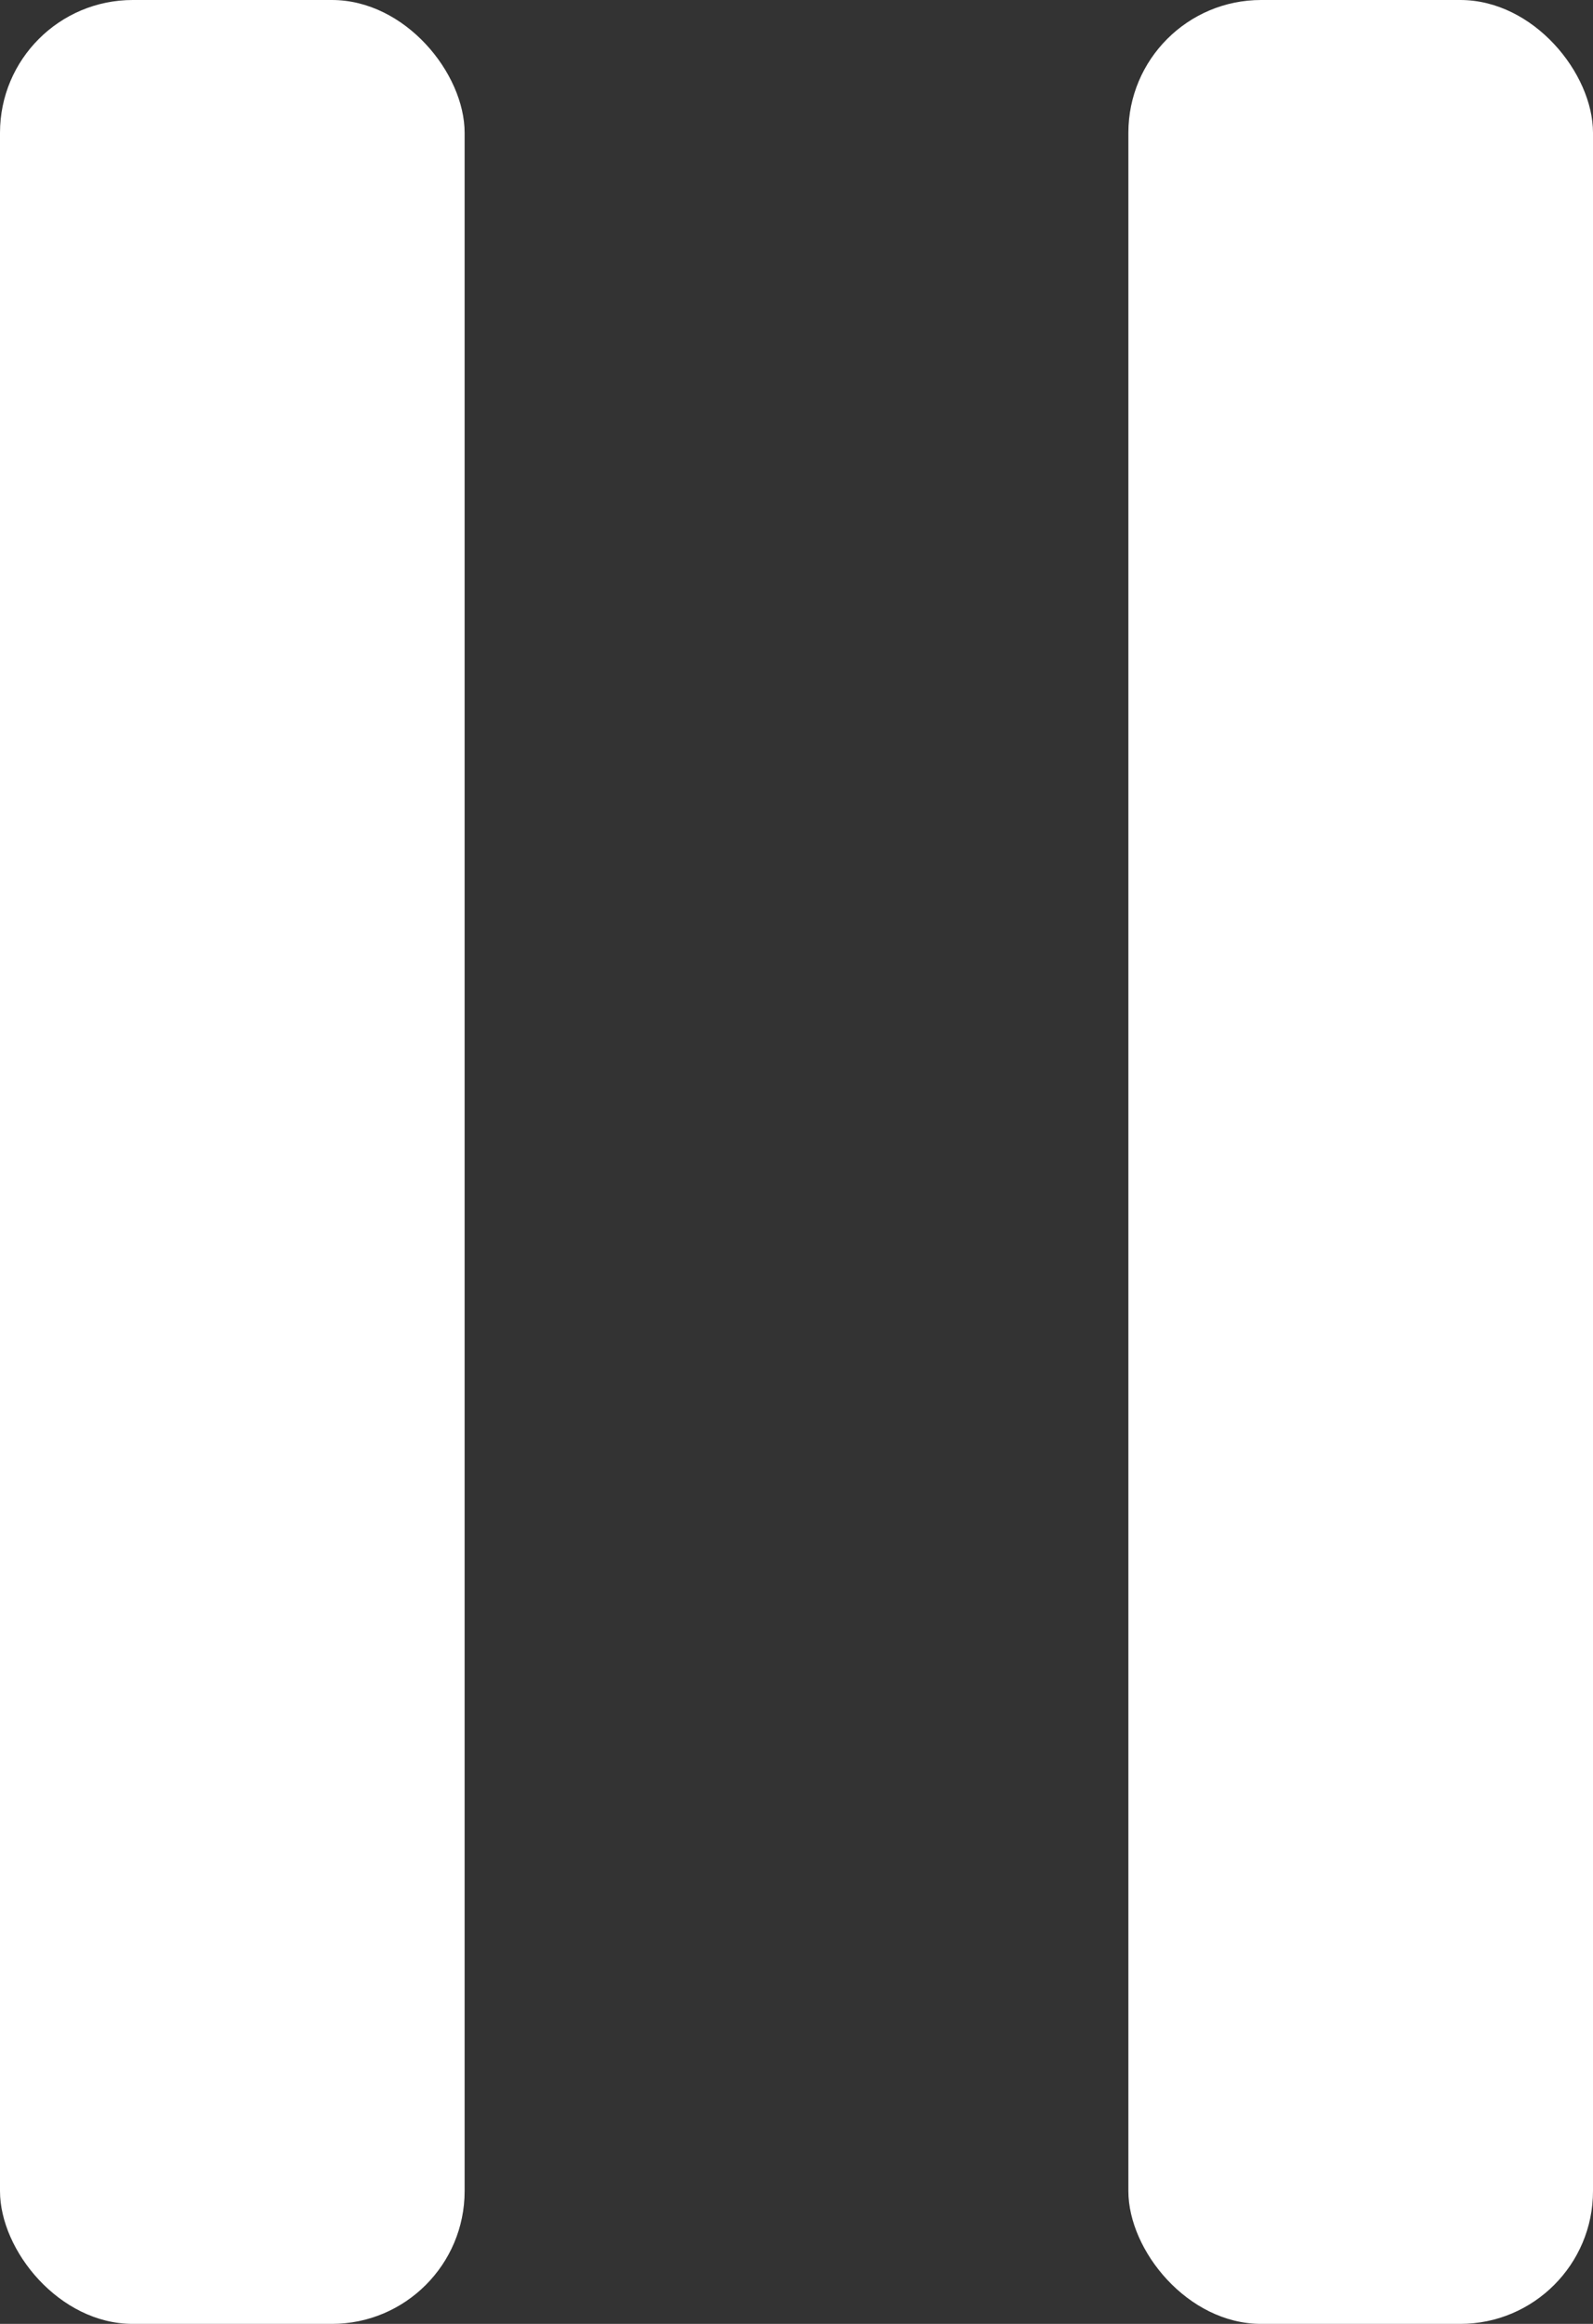
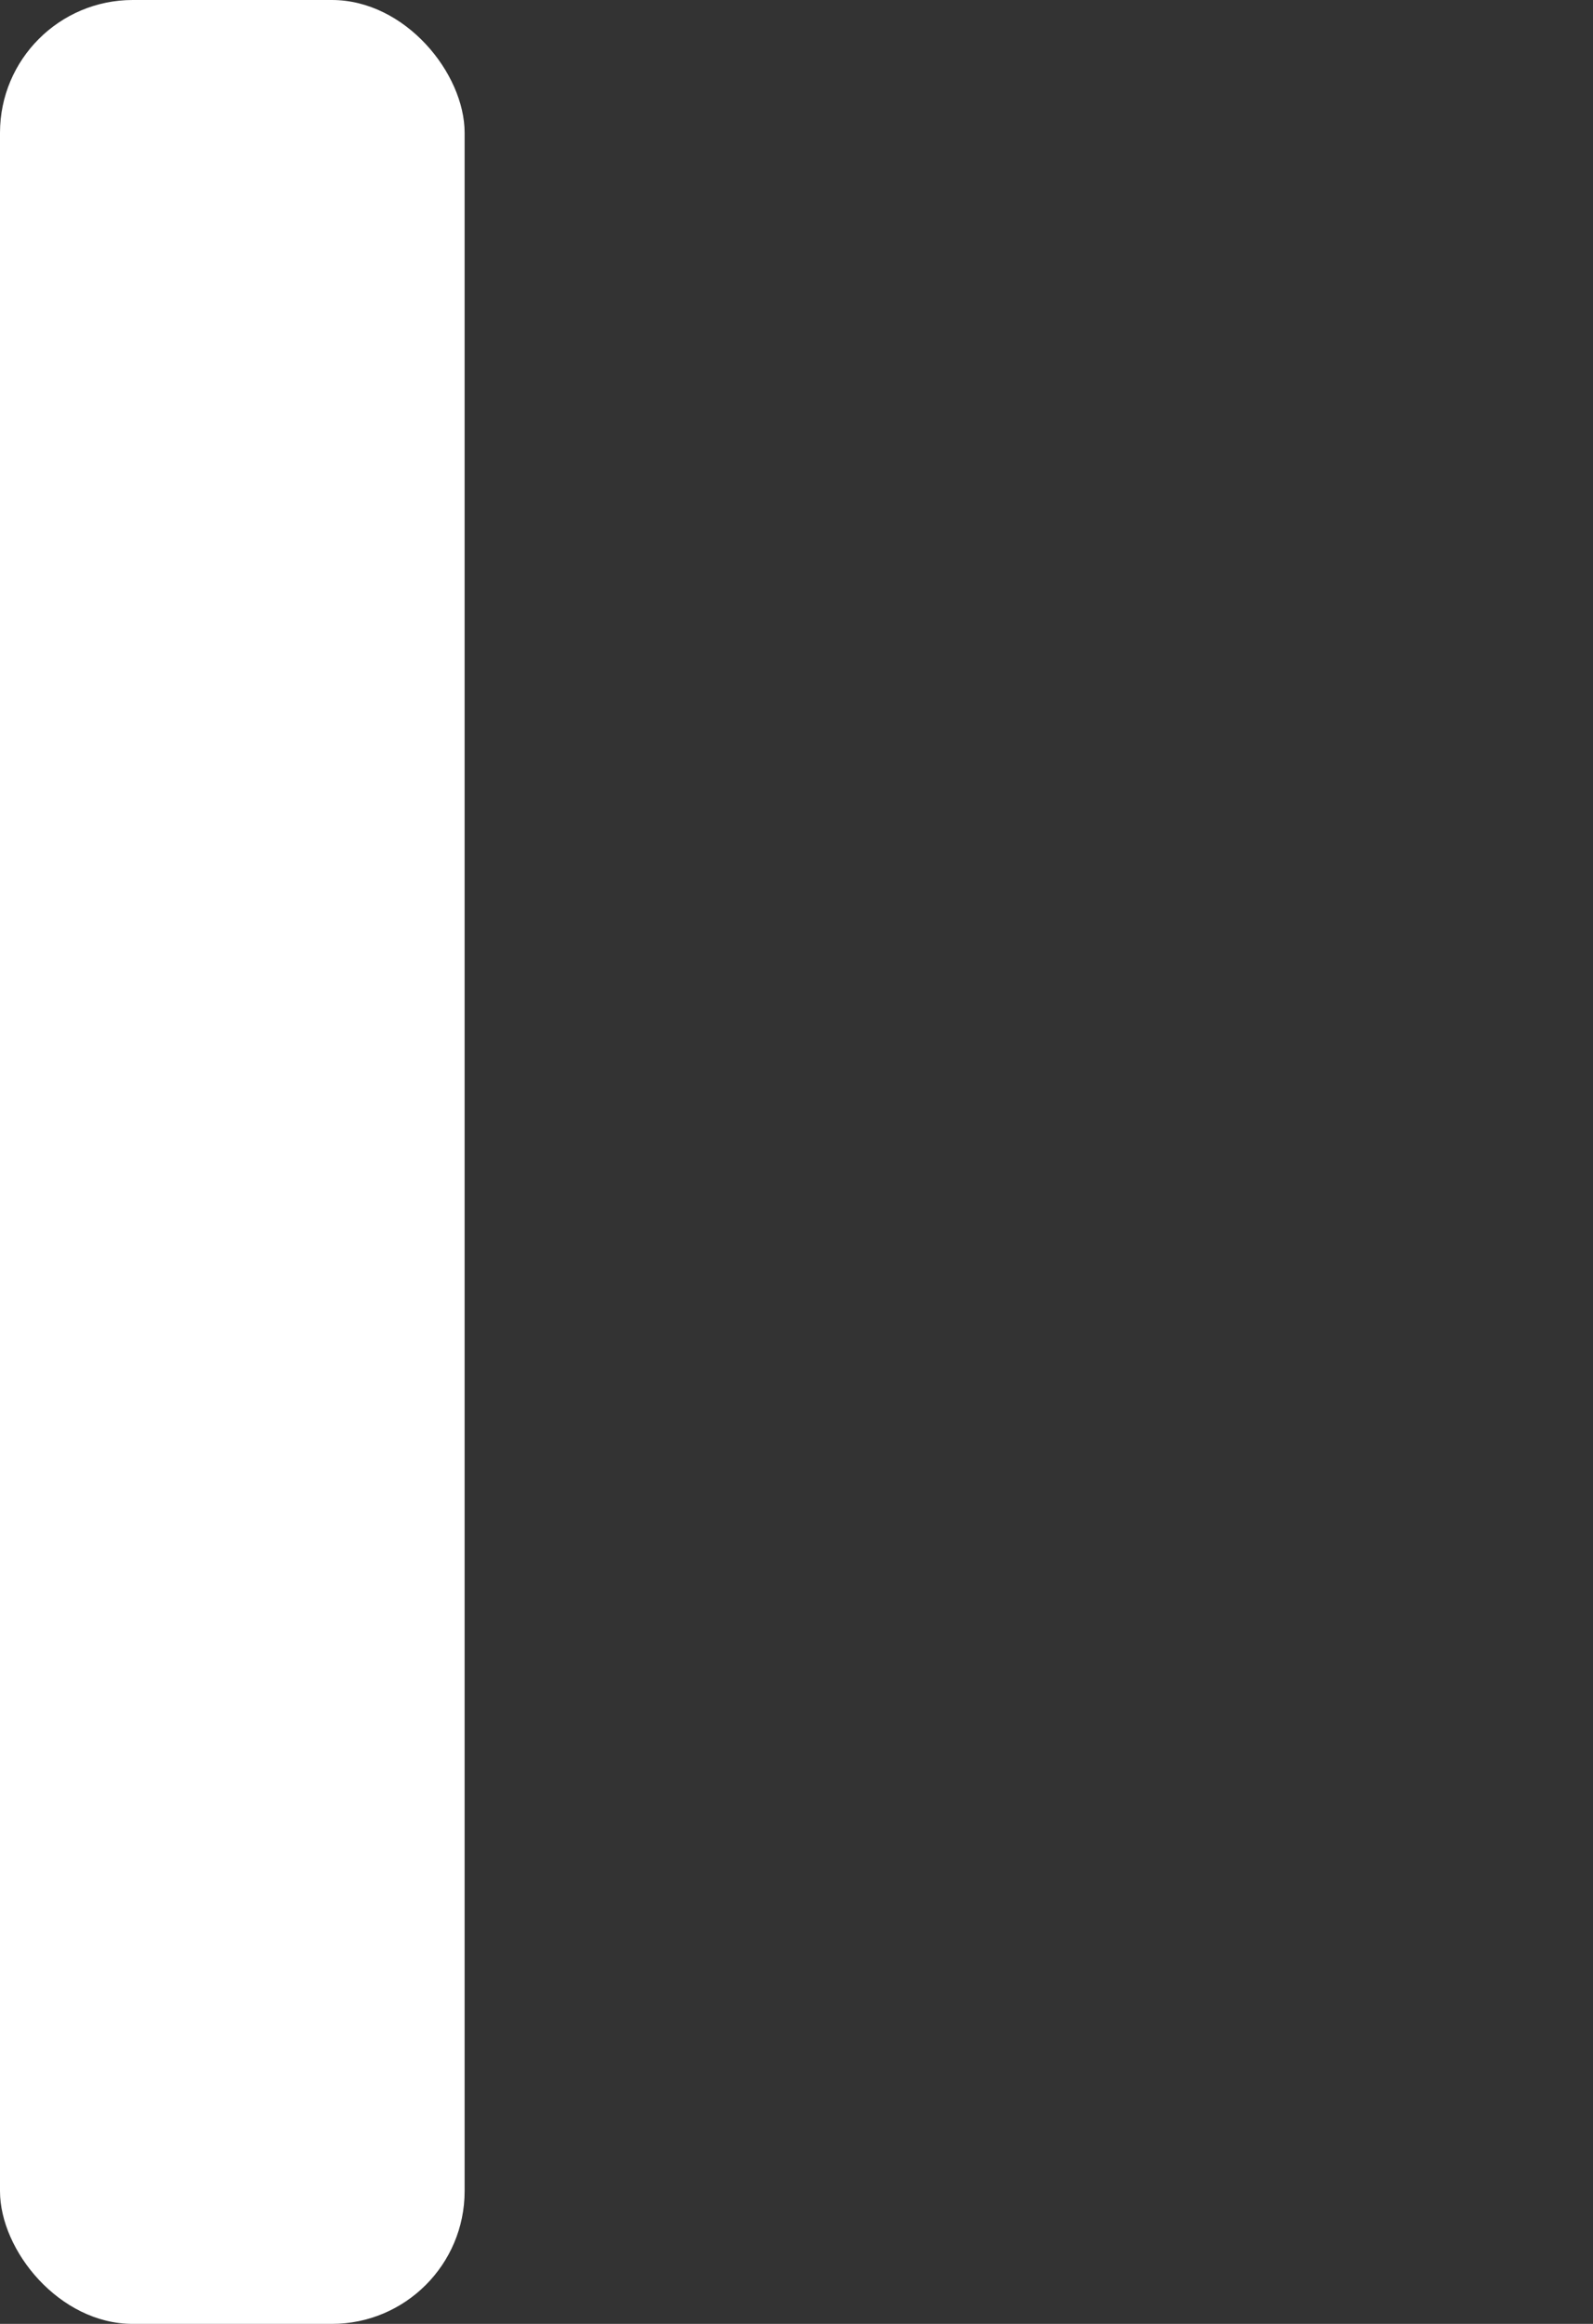
<svg xmlns="http://www.w3.org/2000/svg" width="24" height="35" viewBox="0 0 24 35" fill="none">
  <rect x="0" y="0" width="24" height="35" fill="#333333" stroke="none" />
  <rect width="7" height="35" rx="2" fill="white" />
-   <rect x="17" width="7" height="35" rx="2" fill="white" />
</svg>